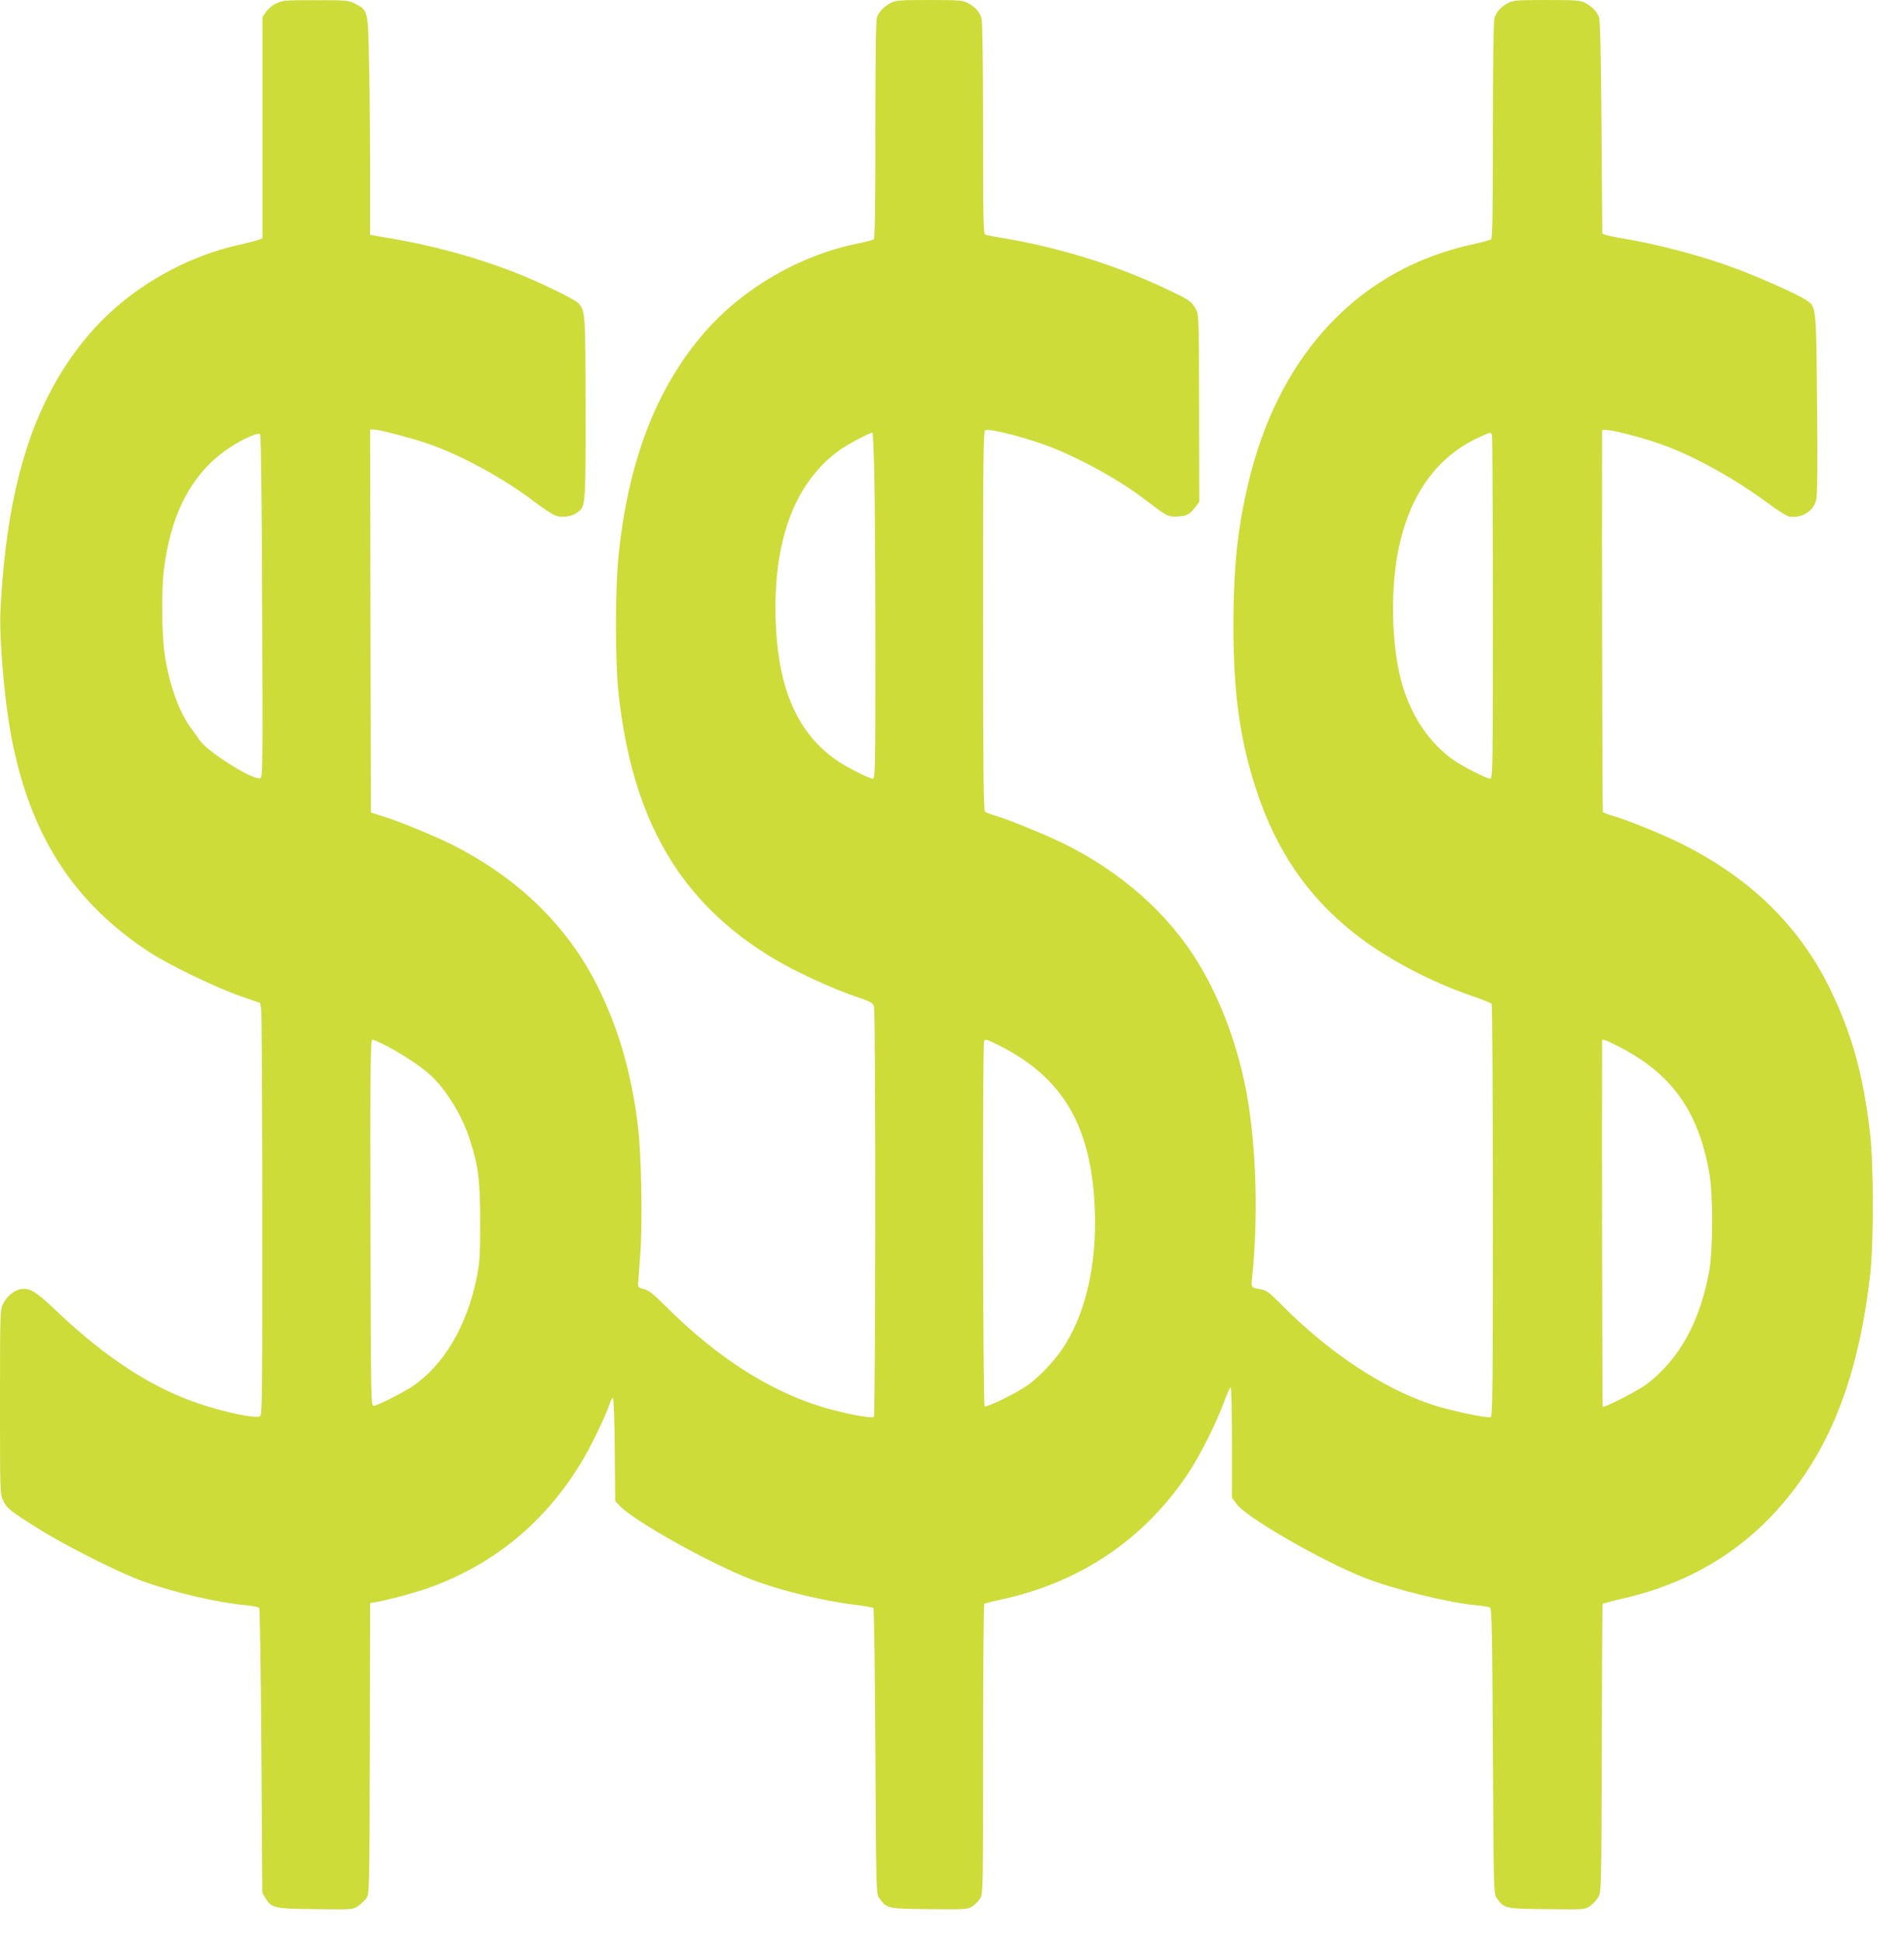
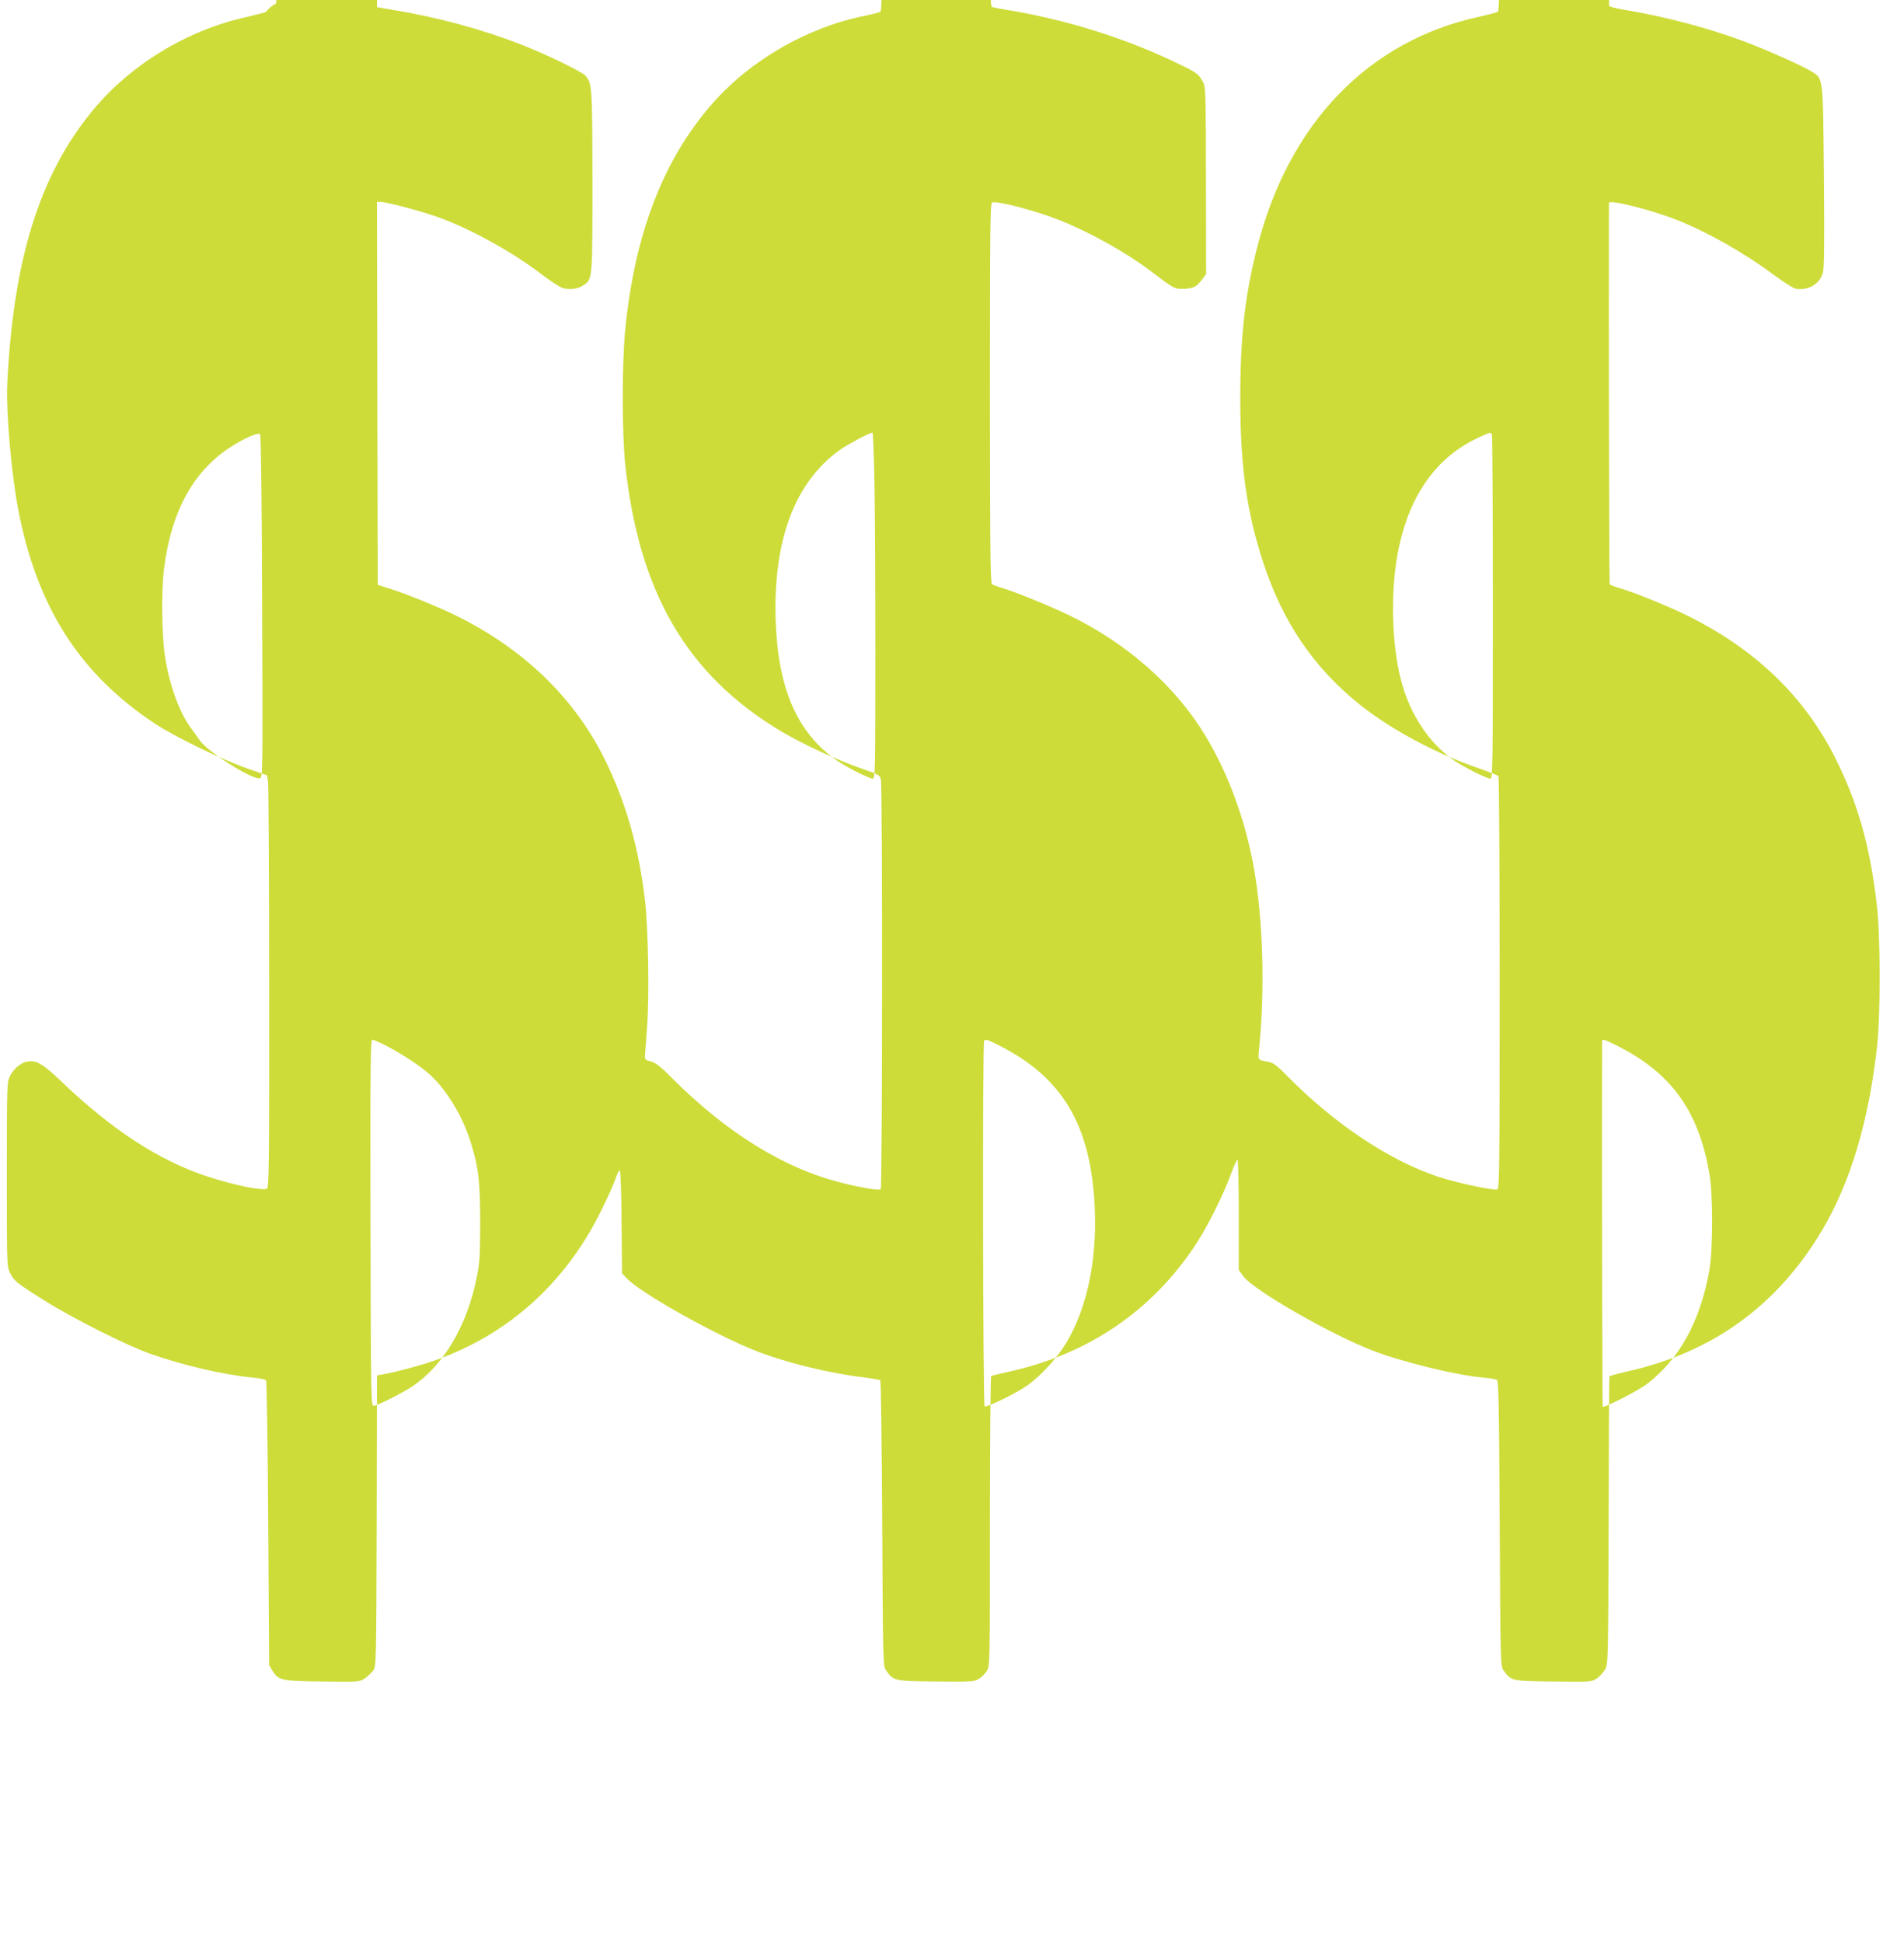
<svg xmlns="http://www.w3.org/2000/svg" version="1.0" width="1255pt" height="1280pt" viewBox="0 0 1255 1280" preserveAspectRatio="xMidYMid meet">
  <g transform="translate(0,1280) scale(0.1,-0.1)" fill="#cddc39" stroke="none">
-     <path d="M1820 12777 c-25 -12 -55 -37 -67 -56 l-23 -34 0 -729 0 -728 -22 -9 c-13 -5 -68 -19 -123 -32 -398 -87 -773 -316 -1025 -624 -345 -422 -517 -975 -557 -1790 -9 -187 27 -599 73 -836 124 -642 406 -1081 904 -1409 129 -85 435 -233 600 -291 l135 -47 7 -43 c3 -24 7 -634 7 -1355 1 -1159 -1 -1313 -14 -1324 -22 -18 -212 20 -390 78 -316 103 -625 303 -955 617 -137 131 -177 154 -241 140 -40 -9 -86 -49 -109 -96 -19 -37 -20 -62 -20 -644 0 -597 0 -606 21 -651 26 -53 41 -66 230 -184 183 -115 538 -294 694 -349 214 -76 492 -140 679 -157 42 -4 80 -12 85 -18 4 -6 11 -431 14 -944 l6 -933 21 -35 c41 -65 57 -69 330 -72 242 -3 246 -3 279 20 19 13 44 36 55 51 21 28 21 32 24 987 l2 959 38 6 c87 15 282 68 371 102 431 160 771 450 1005 857 57 99 142 278 165 349 7 20 17 37 21 37 5 0 11 -151 12 -339 l3 -340 30 -32 c93 -99 592 -378 865 -484 190 -73 471 -142 688 -168 62 -8 115 -17 119 -21 5 -4 10 -430 13 -946 5 -928 5 -939 26 -966 51 -69 50 -69 327 -72 238 -2 254 -2 285 18 18 11 41 34 52 52 20 32 20 53 20 985 0 523 4 954 8 957 5 3 53 15 108 27 527 113 953 402 1242 842 77 118 176 316 228 455 20 56 41 102 46 102 4 0 8 -164 8 -363 l0 -364 31 -42 c64 -89 572 -381 849 -488 195 -76 554 -163 731 -179 43 -4 83 -10 90 -15 12 -7 15 -174 19 -948 5 -929 5 -940 26 -967 51 -69 50 -69 327 -72 250 -3 253 -3 287 20 18 13 43 39 54 58 21 35 21 47 24 980 1 520 3 948 5 952 1 3 55 18 120 33 564 126 991 437 1285 935 185 314 304 712 359 1203 24 216 23 725 -1 932 -45 392 -124 670 -273 969 -205 410 -533 724 -988 946 -123 60 -350 152 -434 175 -34 10 -64 21 -66 26 -4 5 -7 1725 -5 2512 0 25 282 -46 448 -112 206 -82 447 -219 639 -362 66 -49 130 -89 146 -92 83 -12 158 33 178 108 8 28 10 212 6 632 -6 660 -4 641 -76 689 -54 35 -299 145 -452 202 -235 88 -526 165 -791 208 -58 10 -98 21 -97 28 0 6 -2 322 -5 702 -3 470 -9 700 -16 720 -15 39 -47 72 -92 95 -33 17 -61 19 -253 19 -192 0 -220 -2 -253 -19 -49 -25 -80 -60 -92 -102 -6 -21 -10 -311 -10 -740 0 -554 -3 -709 -12 -716 -7 -5 -60 -19 -118 -32 -736 -158 -1262 -704 -1470 -1526 -80 -317 -110 -585 -110 -990 0 -449 43 -750 151 -1080 130 -396 334 -695 638 -938 207 -165 503 -323 784 -419 67 -23 125 -46 129 -52 4 -6 8 -620 8 -1364 0 -1196 -2 -1353 -15 -1358 -24 -9 -268 43 -389 83 -323 107 -683 347 -992 660 -75 76 -97 92 -130 98 -69 12 -67 10 -61 75 41 390 28 856 -33 1201 -56 314 -168 620 -318 869 -200 332 -520 614 -907 800 -126 60 -352 152 -430 175 -33 9 -66 22 -72 27 -10 8 -13 272 -13 1260 0 1077 2 1249 14 1254 34 13 293 -55 454 -120 198 -80 437 -214 592 -332 153 -116 156 -118 215 -117 64 2 86 12 122 60 l28 37 -1 617 c-1 615 -2 617 -23 655 -30 52 -41 59 -218 142 -326 152 -706 268 -1072 327 -46 8 -89 16 -97 19 -12 5 -14 116 -14 698 0 421 -4 707 -10 727 -12 42 -43 77 -92 102 -33 17 -61 19 -253 19 -192 0 -220 -2 -253 -19 -45 -23 -77 -56 -91 -94 -8 -19 -11 -261 -11 -741 0 -559 -3 -716 -12 -723 -7 -5 -53 -17 -103 -27 -379 -76 -754 -292 -1006 -580 -324 -369 -513 -863 -574 -1500 -20 -212 -20 -667 0 -864 88 -852 407 -1400 1032 -1772 136 -81 374 -191 526 -243 114 -39 122 -44 128 -72 12 -54 10 -2693 -1 -2700 -14 -9 -129 10 -255 42 -382 95 -762 330 -1126 696 -74 74 -103 96 -134 104 -34 8 -40 13 -39 34 1 13 7 99 14 191 16 211 8 662 -15 848 -42 349 -128 644 -267 924 -199 397 -523 712 -958 931 -115 58 -334 148 -450 185 l-85 27 -3 1261 -2 1262 24 0 c41 0 286 -66 391 -105 213 -79 478 -226 664 -368 58 -44 122 -86 141 -93 43 -16 106 -8 141 17 60 42 59 30 59 686 -1 630 -2 645 -47 695 -22 26 -258 140 -413 201 -266 104 -560 184 -862 233 l-98 17 0 402 c0 221 -3 545 -7 719 -7 361 -6 358 -93 402 -43 22 -55 23 -260 23 -201 0 -218 -1 -260 -22z m-92 -3972 c4 -1076 4 -1125 -13 -1132 -45 -17 -353 177 -402 254 -10 15 -33 48 -52 73 -80 106 -148 296 -176 492 -19 134 -21 422 -5 553 49 394 199 663 461 823 86 53 161 83 174 71 5 -6 11 -439 13 -1134z m4035 858 c4 -157 7 -670 7 -1140 0 -817 -1 -853 -18 -853 -22 0 -174 76 -233 118 -262 180 -390 470 -406 917 -19 533 125 918 423 1131 52 37 194 112 215 114 3 0 9 -129 12 -287z m4071 271 c3 -9 6 -522 6 -1140 0 -1079 -1 -1124 -18 -1124 -22 0 -173 76 -235 118 -168 116 -293 304 -352 530 -65 245 -71 617 -14 877 75 351 251 594 520 720 86 40 85 40 93 19z m-7280 -4028 c103 -54 225 -135 283 -189 107 -99 210 -268 262 -432 55 -171 66 -265 66 -540 0 -220 -3 -263 -23 -363 -65 -320 -219 -580 -427 -718 -66 -43 -218 -120 -250 -126 -20 -3 -20 3 -23 1205 -2 1060 0 1207 13 1207 8 0 53 -20 99 -44z m4034 5 c418 -211 605 -530 628 -1071 16 -369 -61 -702 -215 -929 -58 -85 -153 -184 -227 -237 -73 -52 -269 -148 -284 -139 -11 7 -15 2397 -3 2408 11 12 21 8 101 -32z m4070 0 c358 -180 537 -428 609 -841 25 -139 24 -508 -1 -645 -61 -333 -195 -577 -409 -742 -55 -43 -283 -160 -293 -151 -3 4 -6 1734 -4 2411 0 14 20 7 98 -32z" />
+     <path d="M1820 12777 c-25 -12 -55 -37 -67 -56 c-13 -5 -68 -19 -123 -32 -398 -87 -773 -316 -1025 -624 -345 -422 -517 -975 -557 -1790 -9 -187 27 -599 73 -836 124 -642 406 -1081 904 -1409 129 -85 435 -233 600 -291 l135 -47 7 -43 c3 -24 7 -634 7 -1355 1 -1159 -1 -1313 -14 -1324 -22 -18 -212 20 -390 78 -316 103 -625 303 -955 617 -137 131 -177 154 -241 140 -40 -9 -86 -49 -109 -96 -19 -37 -20 -62 -20 -644 0 -597 0 -606 21 -651 26 -53 41 -66 230 -184 183 -115 538 -294 694 -349 214 -76 492 -140 679 -157 42 -4 80 -12 85 -18 4 -6 11 -431 14 -944 l6 -933 21 -35 c41 -65 57 -69 330 -72 242 -3 246 -3 279 20 19 13 44 36 55 51 21 28 21 32 24 987 l2 959 38 6 c87 15 282 68 371 102 431 160 771 450 1005 857 57 99 142 278 165 349 7 20 17 37 21 37 5 0 11 -151 12 -339 l3 -340 30 -32 c93 -99 592 -378 865 -484 190 -73 471 -142 688 -168 62 -8 115 -17 119 -21 5 -4 10 -430 13 -946 5 -928 5 -939 26 -966 51 -69 50 -69 327 -72 238 -2 254 -2 285 18 18 11 41 34 52 52 20 32 20 53 20 985 0 523 4 954 8 957 5 3 53 15 108 27 527 113 953 402 1242 842 77 118 176 316 228 455 20 56 41 102 46 102 4 0 8 -164 8 -363 l0 -364 31 -42 c64 -89 572 -381 849 -488 195 -76 554 -163 731 -179 43 -4 83 -10 90 -15 12 -7 15 -174 19 -948 5 -929 5 -940 26 -967 51 -69 50 -69 327 -72 250 -3 253 -3 287 20 18 13 43 39 54 58 21 35 21 47 24 980 1 520 3 948 5 952 1 3 55 18 120 33 564 126 991 437 1285 935 185 314 304 712 359 1203 24 216 23 725 -1 932 -45 392 -124 670 -273 969 -205 410 -533 724 -988 946 -123 60 -350 152 -434 175 -34 10 -64 21 -66 26 -4 5 -7 1725 -5 2512 0 25 282 -46 448 -112 206 -82 447 -219 639 -362 66 -49 130 -89 146 -92 83 -12 158 33 178 108 8 28 10 212 6 632 -6 660 -4 641 -76 689 -54 35 -299 145 -452 202 -235 88 -526 165 -791 208 -58 10 -98 21 -97 28 0 6 -2 322 -5 702 -3 470 -9 700 -16 720 -15 39 -47 72 -92 95 -33 17 -61 19 -253 19 -192 0 -220 -2 -253 -19 -49 -25 -80 -60 -92 -102 -6 -21 -10 -311 -10 -740 0 -554 -3 -709 -12 -716 -7 -5 -60 -19 -118 -32 -736 -158 -1262 -704 -1470 -1526 -80 -317 -110 -585 -110 -990 0 -449 43 -750 151 -1080 130 -396 334 -695 638 -938 207 -165 503 -323 784 -419 67 -23 125 -46 129 -52 4 -6 8 -620 8 -1364 0 -1196 -2 -1353 -15 -1358 -24 -9 -268 43 -389 83 -323 107 -683 347 -992 660 -75 76 -97 92 -130 98 -69 12 -67 10 -61 75 41 390 28 856 -33 1201 -56 314 -168 620 -318 869 -200 332 -520 614 -907 800 -126 60 -352 152 -430 175 -33 9 -66 22 -72 27 -10 8 -13 272 -13 1260 0 1077 2 1249 14 1254 34 13 293 -55 454 -120 198 -80 437 -214 592 -332 153 -116 156 -118 215 -117 64 2 86 12 122 60 l28 37 -1 617 c-1 615 -2 617 -23 655 -30 52 -41 59 -218 142 -326 152 -706 268 -1072 327 -46 8 -89 16 -97 19 -12 5 -14 116 -14 698 0 421 -4 707 -10 727 -12 42 -43 77 -92 102 -33 17 -61 19 -253 19 -192 0 -220 -2 -253 -19 -45 -23 -77 -56 -91 -94 -8 -19 -11 -261 -11 -741 0 -559 -3 -716 -12 -723 -7 -5 -53 -17 -103 -27 -379 -76 -754 -292 -1006 -580 -324 -369 -513 -863 -574 -1500 -20 -212 -20 -667 0 -864 88 -852 407 -1400 1032 -1772 136 -81 374 -191 526 -243 114 -39 122 -44 128 -72 12 -54 10 -2693 -1 -2700 -14 -9 -129 10 -255 42 -382 95 -762 330 -1126 696 -74 74 -103 96 -134 104 -34 8 -40 13 -39 34 1 13 7 99 14 191 16 211 8 662 -15 848 -42 349 -128 644 -267 924 -199 397 -523 712 -958 931 -115 58 -334 148 -450 185 l-85 27 -3 1261 -2 1262 24 0 c41 0 286 -66 391 -105 213 -79 478 -226 664 -368 58 -44 122 -86 141 -93 43 -16 106 -8 141 17 60 42 59 30 59 686 -1 630 -2 645 -47 695 -22 26 -258 140 -413 201 -266 104 -560 184 -862 233 l-98 17 0 402 c0 221 -3 545 -7 719 -7 361 -6 358 -93 402 -43 22 -55 23 -260 23 -201 0 -218 -1 -260 -22z m-92 -3972 c4 -1076 4 -1125 -13 -1132 -45 -17 -353 177 -402 254 -10 15 -33 48 -52 73 -80 106 -148 296 -176 492 -19 134 -21 422 -5 553 49 394 199 663 461 823 86 53 161 83 174 71 5 -6 11 -439 13 -1134z m4035 858 c4 -157 7 -670 7 -1140 0 -817 -1 -853 -18 -853 -22 0 -174 76 -233 118 -262 180 -390 470 -406 917 -19 533 125 918 423 1131 52 37 194 112 215 114 3 0 9 -129 12 -287z m4071 271 c3 -9 6 -522 6 -1140 0 -1079 -1 -1124 -18 -1124 -22 0 -173 76 -235 118 -168 116 -293 304 -352 530 -65 245 -71 617 -14 877 75 351 251 594 520 720 86 40 85 40 93 19z m-7280 -4028 c103 -54 225 -135 283 -189 107 -99 210 -268 262 -432 55 -171 66 -265 66 -540 0 -220 -3 -263 -23 -363 -65 -320 -219 -580 -427 -718 -66 -43 -218 -120 -250 -126 -20 -3 -20 3 -23 1205 -2 1060 0 1207 13 1207 8 0 53 -20 99 -44z m4034 5 c418 -211 605 -530 628 -1071 16 -369 -61 -702 -215 -929 -58 -85 -153 -184 -227 -237 -73 -52 -269 -148 -284 -139 -11 7 -15 2397 -3 2408 11 12 21 8 101 -32z m4070 0 c358 -180 537 -428 609 -841 25 -139 24 -508 -1 -645 -61 -333 -195 -577 -409 -742 -55 -43 -283 -160 -293 -151 -3 4 -6 1734 -4 2411 0 14 20 7 98 -32z" />
  </g>
</svg>